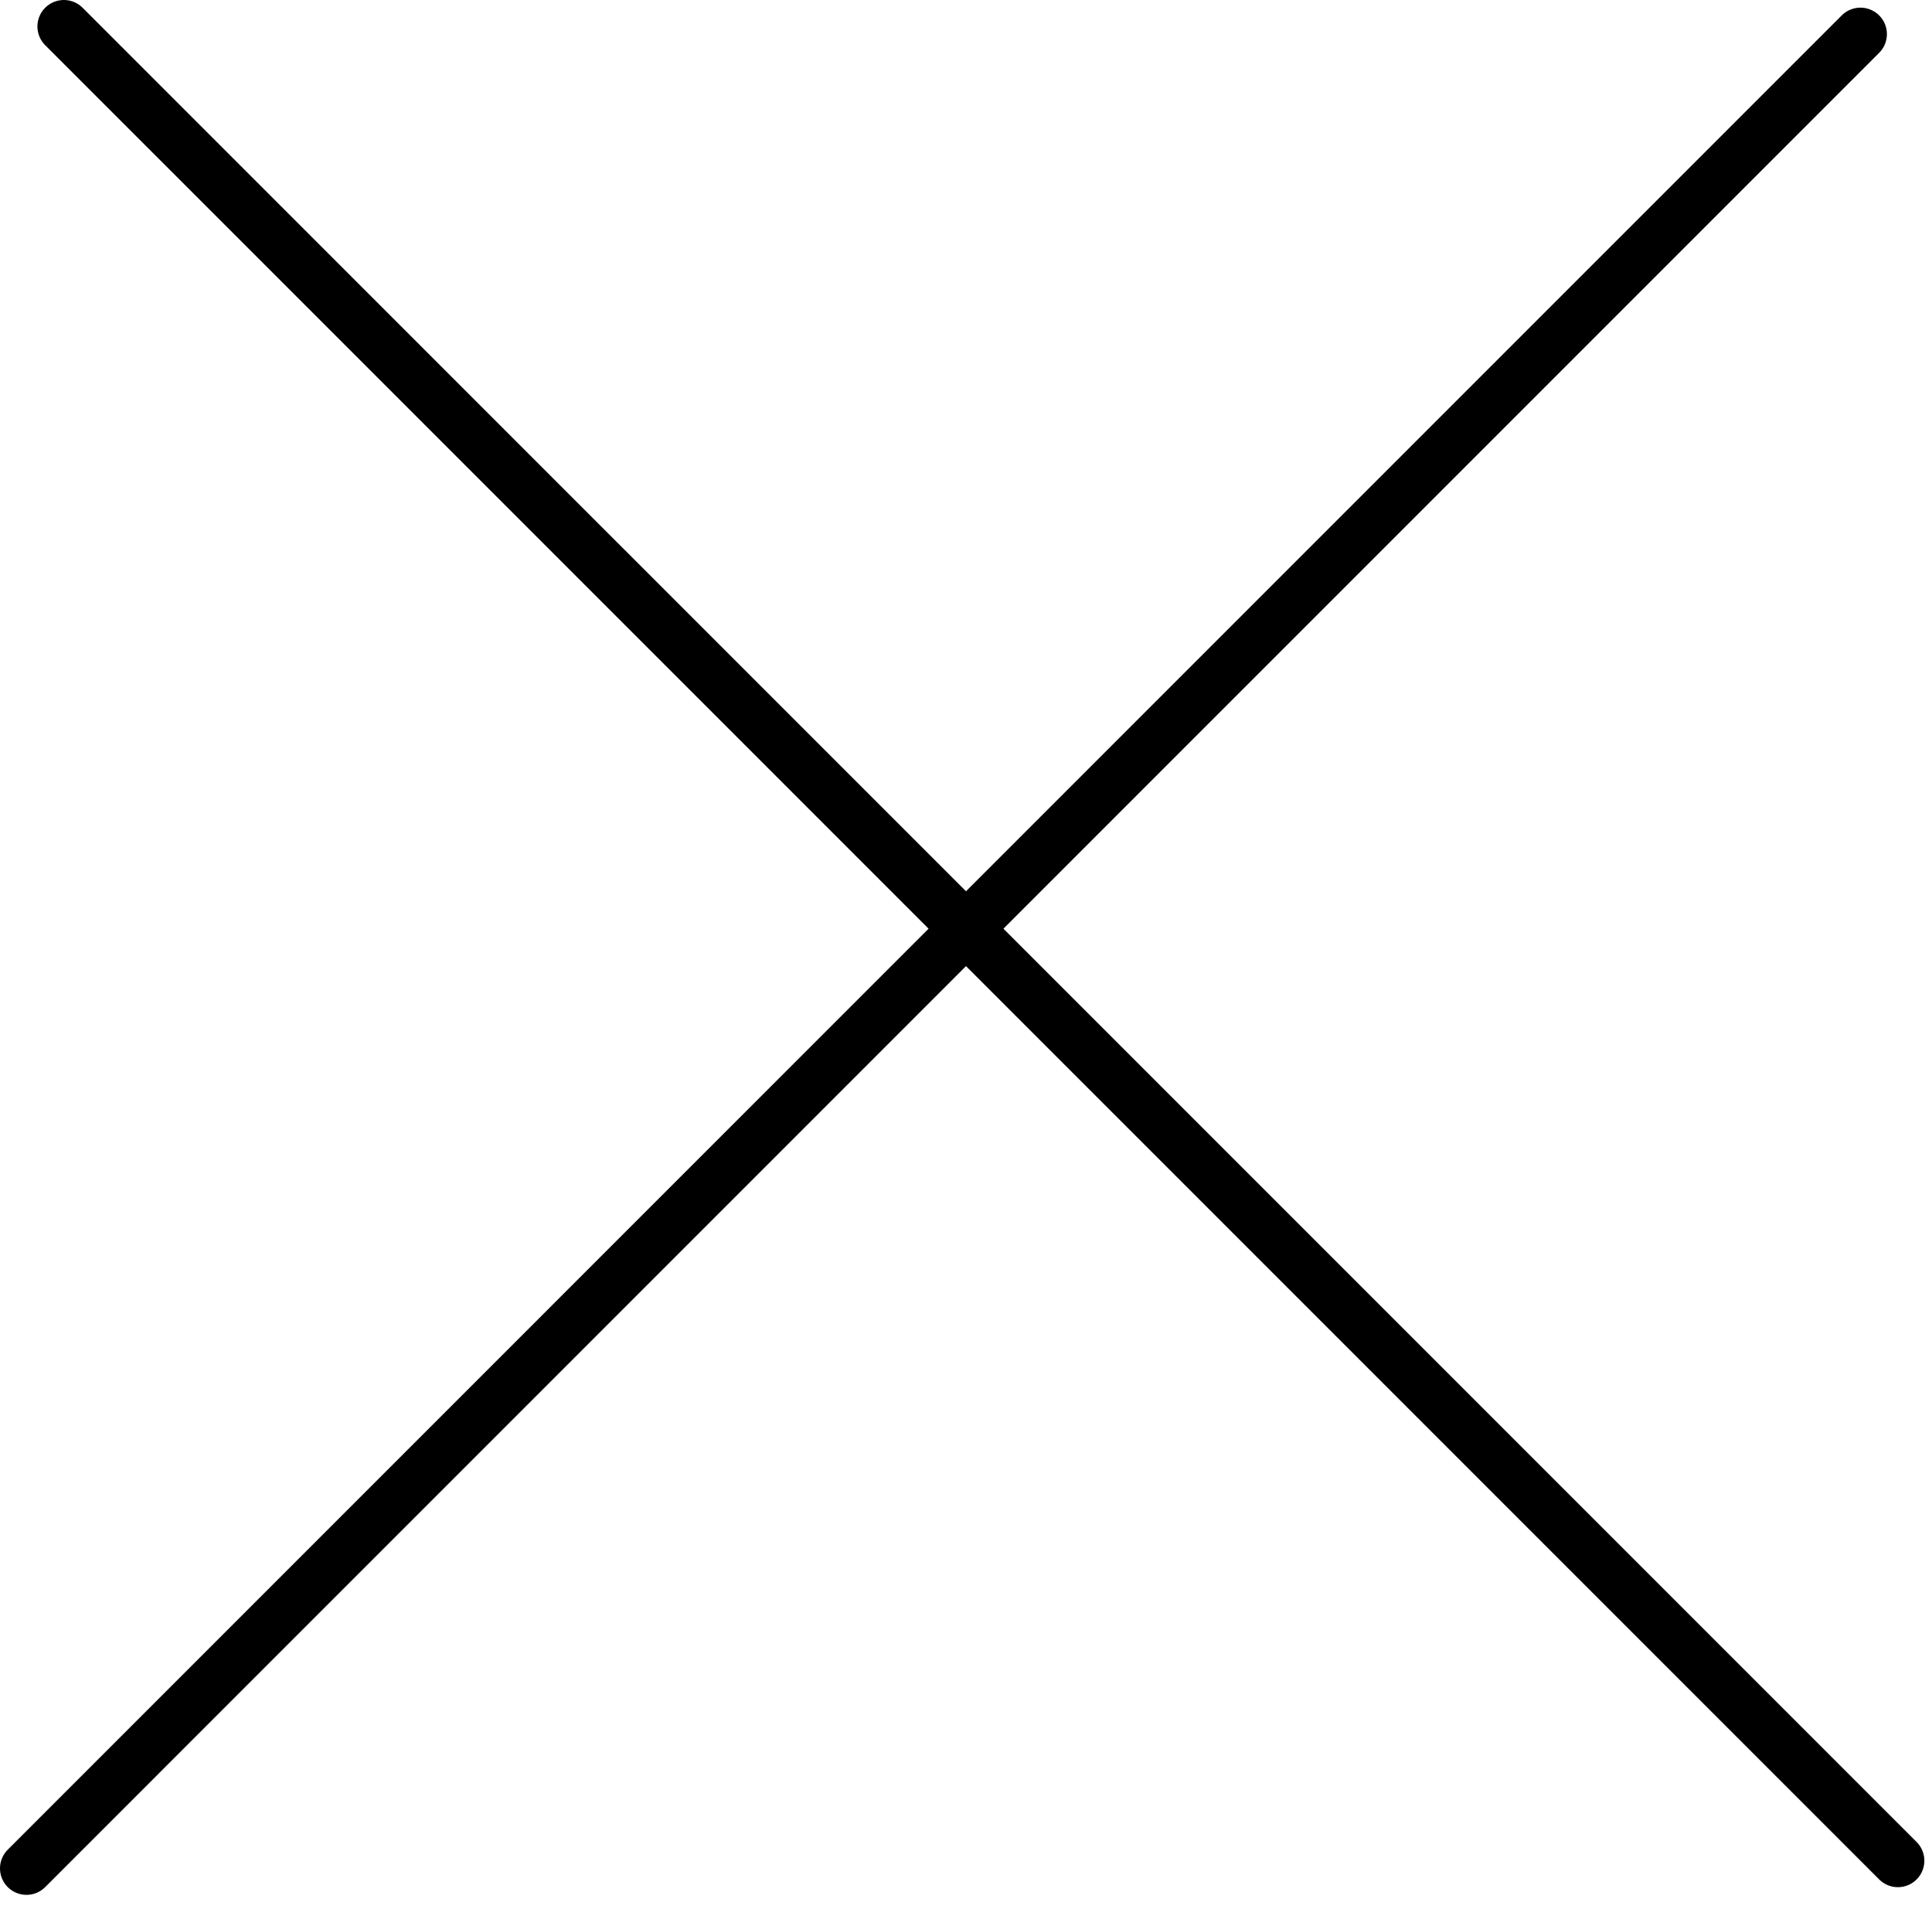
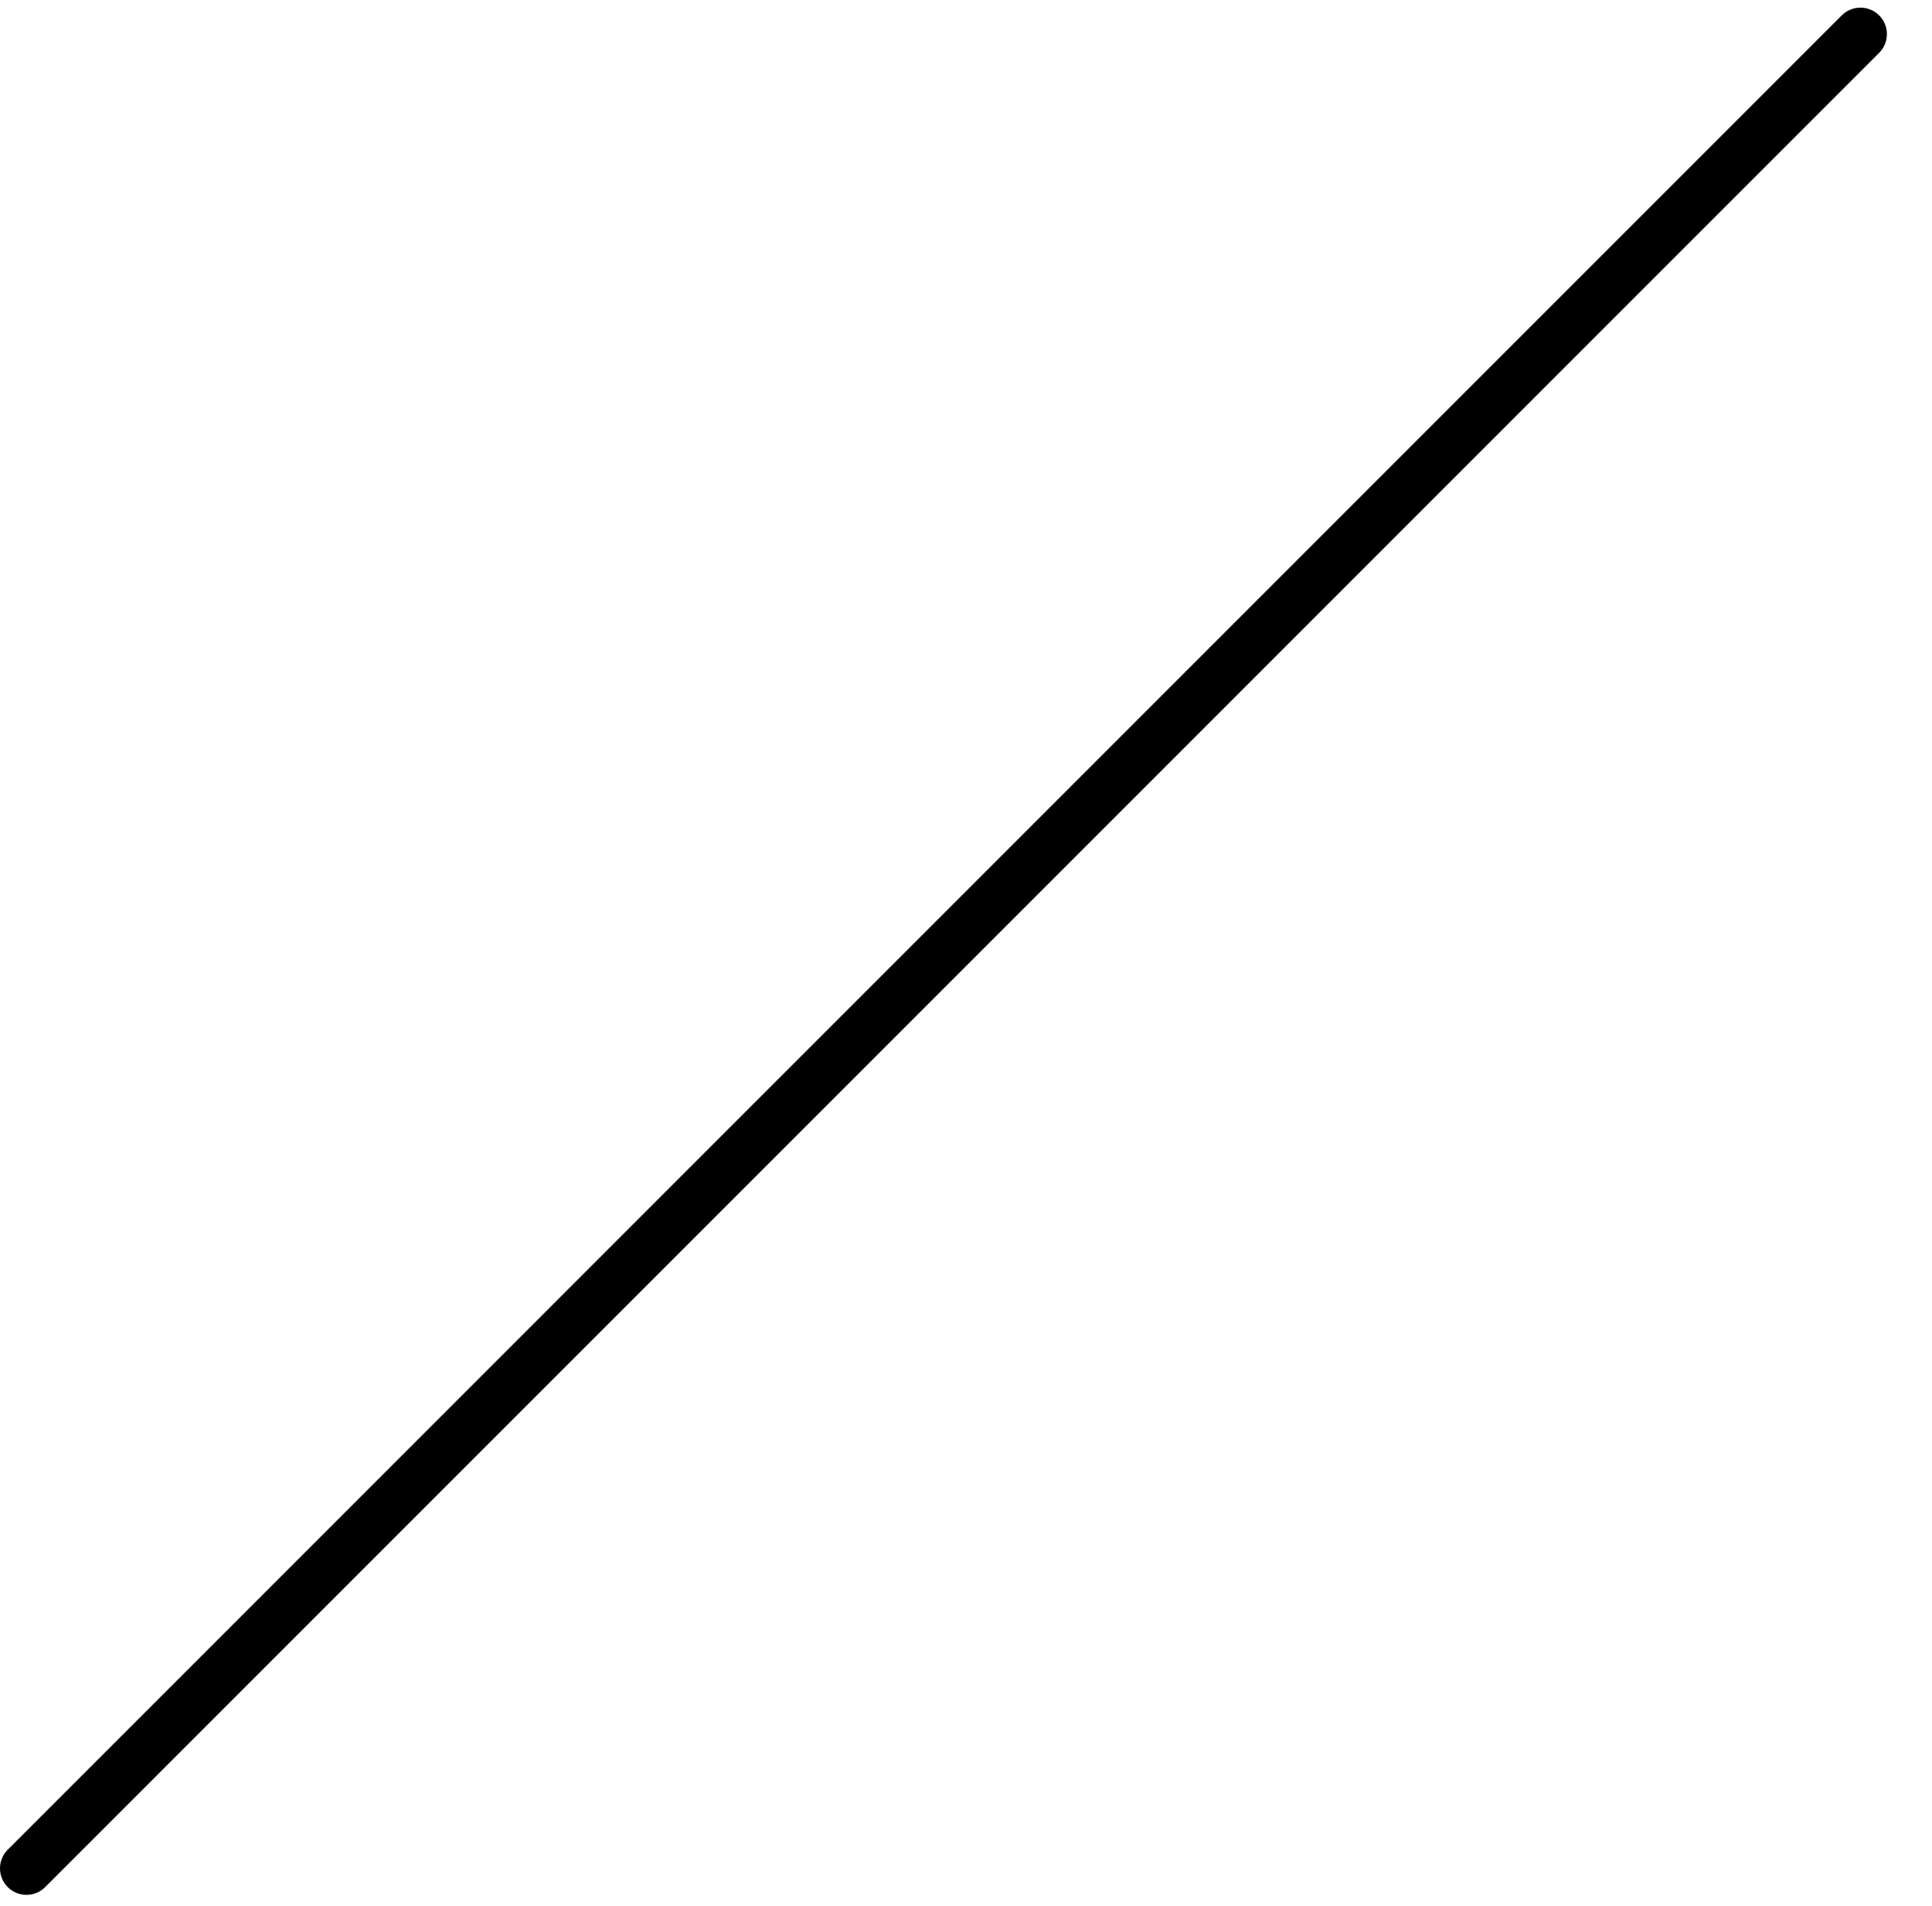
<svg xmlns="http://www.w3.org/2000/svg" width="73" height="72" viewBox="0 0 73 72" fill="none">
  <g clip-path="url(#clip0_214_3)">
    <path d="M1 70.586L70.296 1.289" stroke="black" stroke-width="2" stroke-linecap="round" />
-     <path d="M2.414 1L71.711 70.296" stroke="black" stroke-width="2" stroke-linecap="round" />
  </g>
  <defs>
    <clipPath id="clip0_214_3">
      <rect width="73" height="72" fill="white" />
    </clipPath>
  </defs>
</svg>